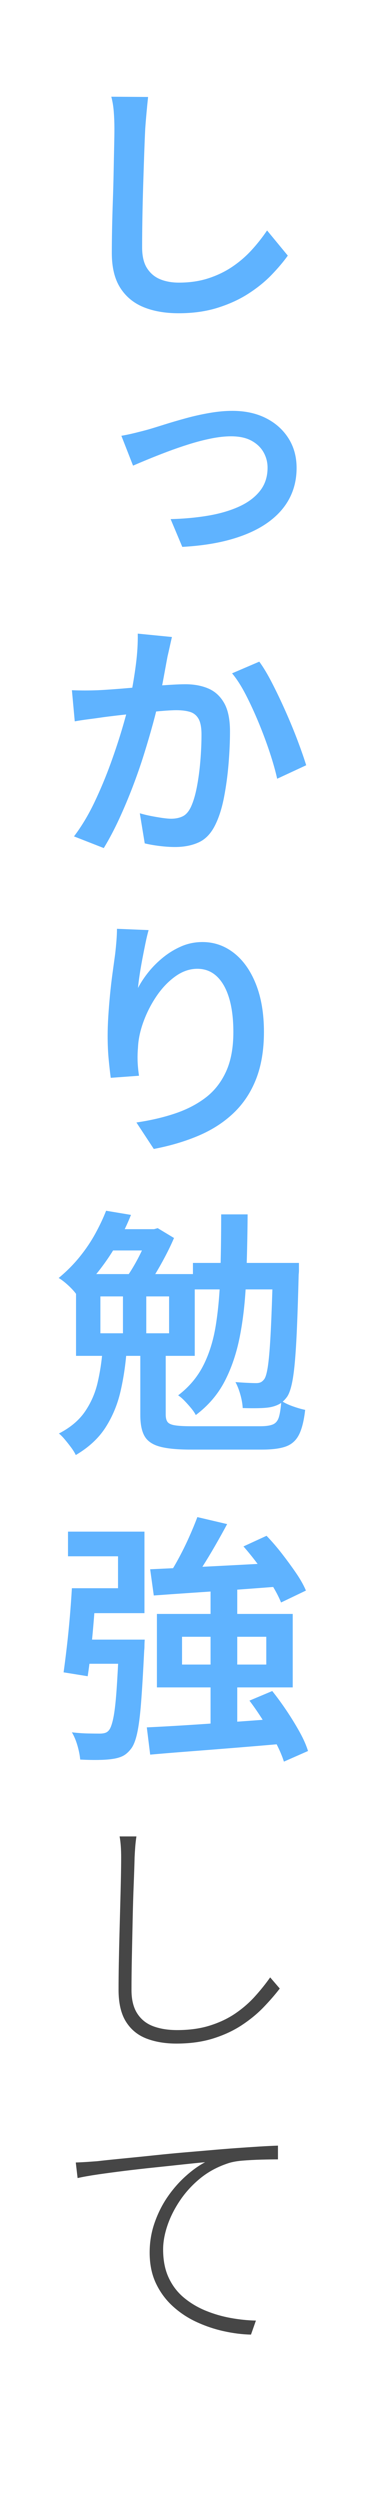
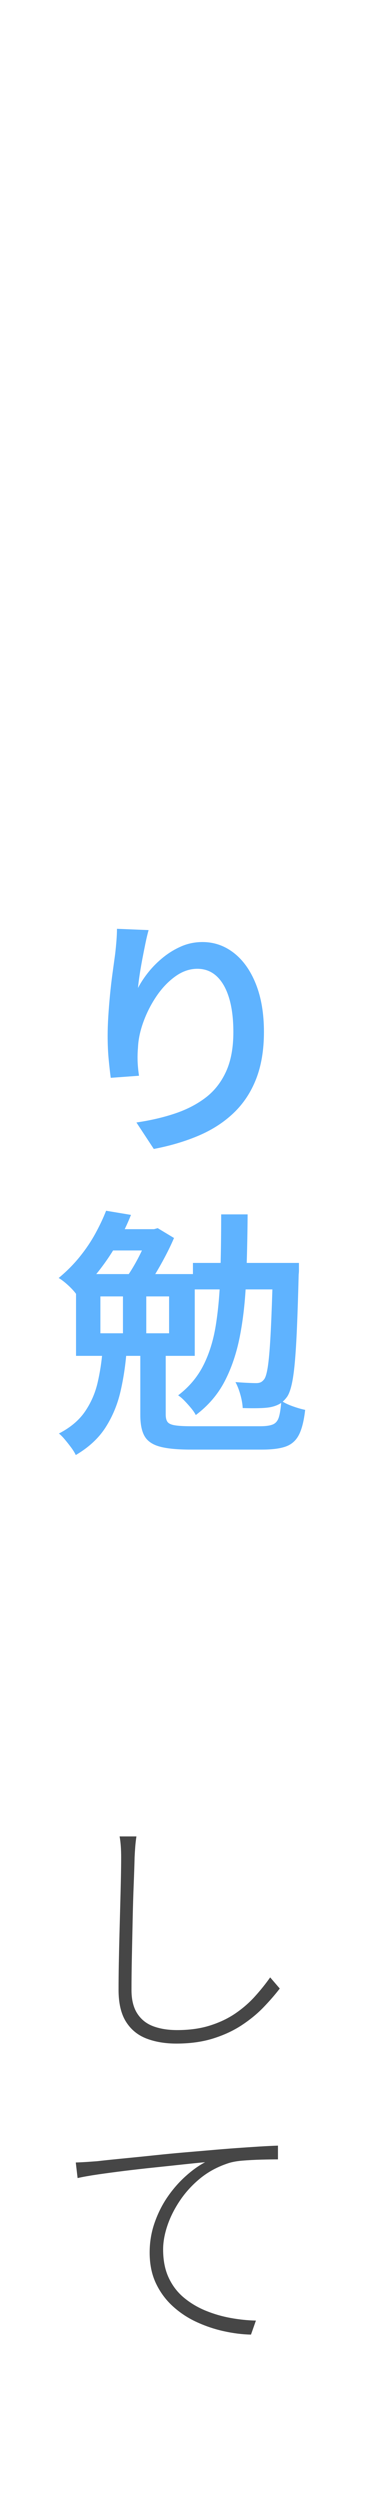
<svg xmlns="http://www.w3.org/2000/svg" id="b" viewBox="0 0 40 260">
  <defs>
    <style>.d{fill:#464646;}.d,.e,.f{stroke-width:0px;}.e{fill:#5fb3ff;}.f{fill:#fff;}</style>
  </defs>
  <g id="c">
-     <rect class="f" width="40" height="260" />
-     <path class="e" d="M15.426,10.087c-.054.504-.108,1.049-.162,1.634-.054.585-.099,1.139-.135,1.66-.036.72-.072,1.603-.108,2.646-.036,1.045-.072,2.146-.108,3.308-.036,1.161-.063,2.3-.081,3.416-.018,1.116-.027,2.105-.027,2.97,0,.918.171,1.643.513,2.174.342.531.796.913,1.364,1.147.567.234,1.219.351,1.958.351,1.116,0,2.133-.148,3.051-.445.918-.297,1.75-.697,2.498-1.201.747-.504,1.417-1.08,2.011-1.729.594-.647,1.134-1.332,1.62-2.052l2.16,2.619c-.45.63-1.012,1.296-1.688,1.998s-1.481,1.354-2.417,1.957c-.936.604-2.007,1.094-3.213,1.472-1.206.378-2.556.567-4.05.567-1.404,0-2.624-.212-3.658-.635-1.035-.423-1.845-1.094-2.43-2.012-.585-.918-.877-2.123-.877-3.618,0-.737.009-1.574.027-2.511.018-.936.045-1.912.081-2.93.036-1.017.063-2.007.081-2.97.018-.963.036-1.84.054-2.633.018-.792.027-1.422.027-1.89,0-.611-.023-1.201-.067-1.769-.045-.567-.131-1.084-.257-1.553l3.834.027Z" />
-     <path class="e" d="M12.645,45.321c.432-.071.905-.171,1.417-.297s.967-.243,1.364-.352c.432-.125.99-.297,1.674-.513.684-.216,1.435-.437,2.254-.661.819-.226,1.647-.409,2.484-.554.837-.144,1.624-.216,2.362-.216,1.332,0,2.498.252,3.497.756s1.782,1.201,2.349,2.093c.567.891.85,1.921.85,3.091,0,1.171-.252,2.232-.756,3.187-.504.954-1.256,1.786-2.255,2.497-.999.712-2.241,1.283-3.726,1.715-1.485.432-3.209.702-5.171.81l-1.215-2.889c1.404-.036,2.713-.157,3.928-.364,1.215-.207,2.286-.522,3.213-.945.927-.423,1.651-.968,2.174-1.634.522-.665.783-1.467.783-2.402,0-.576-.14-1.111-.418-1.606-.279-.495-.698-.896-1.256-1.202-.558-.306-1.269-.459-2.133-.459-.63,0-1.323.077-2.079.229-.756.153-1.521.352-2.295.595-.774.242-1.53.504-2.268.782-.738.279-1.413.545-2.025.797-.612.252-1.125.468-1.539.648l-1.215-3.105Z" />
-     <path class="e" d="M7.488,71.783c.468.018.918.026,1.35.026.432,0,.882-.009,1.35-.026.414-.018.932-.05,1.552-.095.621-.045,1.287-.099,1.998-.162.711-.062,1.422-.121,2.133-.176.711-.054,1.364-.099,1.958-.135s1.089-.054,1.485-.054c.9,0,1.697.148,2.39.445.693.297,1.242.801,1.647,1.512.405.712.607,1.697.607,2.957,0,1.025-.05,2.142-.148,3.348-.099,1.206-.257,2.367-.472,3.483-.216,1.116-.513,2.061-.891,2.835-.432.9-1.004,1.517-1.715,1.85-.711.333-1.543.499-2.497.499-.504,0-1.044-.036-1.62-.107-.576-.072-1.089-.162-1.539-.271l-.513-3.132c.36.107.747.202,1.161.283.414.081.81.148,1.188.203.378.054.684.081.918.081.45,0,.846-.081,1.188-.243.342-.162.63-.486.864-.973.252-.54.459-1.229.621-2.065.162-.837.284-1.736.364-2.7.081-.962.122-1.885.122-2.767,0-.738-.104-1.287-.311-1.647-.207-.359-.504-.599-.891-.716-.387-.116-.86-.175-1.417-.175-.396,0-.954.031-1.674.094-.72.063-1.481.136-2.281.217-.801.081-1.548.161-2.241.242-.693.081-1.229.148-1.606.203-.36.054-.819.117-1.377.188-.558.072-1.026.145-1.404.217l-.297-3.24ZM17.91,66.248c-.072.307-.149.644-.229,1.013-.081.369-.158.706-.23,1.013-.072.378-.153.814-.243,1.309-.09.496-.185,1.004-.283,1.526-.099.521-.212,1.025-.337,1.512-.162.756-.378,1.629-.648,2.619s-.58,2.048-.931,3.172c-.351,1.125-.747,2.264-1.188,3.416-.441,1.152-.914,2.272-1.417,3.361-.504,1.089-1.035,2.093-1.593,3.011l-3.105-1.215c.792-1.044,1.503-2.228,2.133-3.551.63-1.323,1.192-2.669,1.688-4.037.495-1.367.918-2.654,1.269-3.86.351-1.206.616-2.223.797-3.051.234-1.152.423-2.291.567-3.416.144-1.125.207-2.183.189-3.173l3.564.352ZM27.009,68.812c.414.559.859,1.301,1.336,2.228.477.928.949,1.917,1.417,2.971.468,1.053.886,2.07,1.256,3.051.369.981.661,1.822.877,2.524l-3.024,1.404c-.18-.811-.437-1.719-.77-2.728-.333-1.008-.716-2.033-1.147-3.078-.432-1.043-.882-2.02-1.35-2.929-.468-.909-.945-1.651-1.431-2.228l2.835-1.216Z" />
    <path class="e" d="M15.48,96.73c-.108.379-.216.828-.324,1.351-.108.522-.216,1.066-.324,1.634-.108.566-.202,1.116-.283,1.646-.081.531-.14.995-.176,1.391.288-.558.657-1.116,1.107-1.674.45-.558.968-1.071,1.552-1.539.585-.468,1.215-.846,1.89-1.134s1.399-.433,2.173-.433c1.206,0,2.295.378,3.267,1.134.972.757,1.737,1.837,2.295,3.24.558,1.404.837,3.061.837,4.968,0,1.873-.27,3.502-.81,4.888s-1.319,2.564-2.335,3.537c-1.017.972-2.232,1.759-3.645,2.362-1.413.603-2.975,1.066-4.685,1.391l-1.809-2.754c1.476-.217,2.826-.531,4.05-.945,1.224-.414,2.286-.968,3.186-1.66.9-.693,1.602-1.594,2.106-2.7.504-1.107.756-2.471.756-4.091,0-1.386-.148-2.569-.446-3.551-.297-.98-.725-1.731-1.282-2.254-.558-.522-1.233-.783-2.025-.783-.792,0-1.552.261-2.281.783s-1.377,1.197-1.944,2.024c-.567.828-1.026,1.72-1.377,2.674-.351.954-.545,1.862-.581,2.727-.036.396-.05.823-.041,1.282.009.459.058,1.004.148,1.634l-2.943.216c-.072-.521-.144-1.161-.216-1.917-.072-.756-.108-1.575-.108-2.457,0-.611.022-1.277.067-1.998.045-.72.104-1.458.176-2.214.072-.756.157-1.498.257-2.228.099-.729.193-1.417.283-2.065.054-.468.099-.932.135-1.391.036-.459.054-.868.054-1.229l3.294.135Z" />
    <path class="e" d="M11.052,125.917l2.592.432c-.378.954-.837,1.913-1.377,2.876s-1.161,1.899-1.863,2.808c-.702.909-1.512,1.778-2.43,2.605-.198-.287-.482-.603-.851-.945-.369-.341-.707-.603-1.012-.782.828-.685,1.561-1.422,2.2-2.214.639-.792,1.183-1.603,1.634-2.431.45-.827.819-1.61,1.107-2.349ZM10.674,140.497h2.511c-.108,1.458-.32,2.866-.635,4.226-.315,1.359-.833,2.601-1.552,3.726-.72,1.125-1.755,2.083-3.105,2.876-.108-.234-.266-.491-.472-.77-.207-.279-.423-.554-.648-.824-.225-.27-.437-.485-.635-.647,1.188-.612,2.093-1.372,2.714-2.281s1.057-1.904,1.31-2.984c.252-1.079.423-2.187.513-3.32ZM7.92,132.505h12.366v8.505H7.92v-8.505ZM11.457,127.834h4.941v2.214h-6.129l1.188-2.214ZM10.458,134.827v3.834h7.155v-3.834h-7.155ZM12.807,133.395h2.43v6.427h-2.43v-6.427ZM15.507,127.834h.54l.378-.108,1.701,1.026c-.252.594-.558,1.233-.918,1.917-.36.685-.738,1.35-1.134,1.998-.396.647-.783,1.225-1.161,1.728-.252-.18-.572-.387-.959-.621-.387-.233-.734-.422-1.04-.566.342-.45.684-.968,1.026-1.553.342-.585.648-1.175.918-1.769s.486-1.116.648-1.565v-.486ZM14.616,140.497h2.646v6.615c0,.342.063.599.189.769.126.172.382.289.77.352.387.063.959.095,1.715.095h7.182c.576,0,1.013-.063,1.31-.189.297-.126.504-.378.621-.756.117-.378.202-.945.256-1.701.324.216.729.41,1.215.581s.909.292,1.269.364c-.126,1.116-.338,1.971-.635,2.564-.297.595-.742,1.004-1.336,1.229-.594.226-1.44.338-2.538.338h-7.425c-1.386,0-2.457-.104-3.213-.311-.756-.207-1.282-.567-1.58-1.08-.297-.513-.446-1.246-.446-2.2v-6.669ZM23.04,126.295h2.754c-.018,2.502-.072,4.806-.162,6.912-.09,2.105-.306,4.032-.648,5.777-.342,1.747-.869,3.304-1.58,4.672-.711,1.368-1.715,2.537-3.01,3.51-.108-.216-.27-.454-.486-.716-.216-.261-.441-.513-.675-.756-.234-.243-.459-.437-.675-.58,1.134-.864,2.007-1.899,2.619-3.105.612-1.206,1.044-2.587,1.296-4.145.252-1.557.409-3.298.472-5.225.063-1.926.094-4.04.094-6.345ZM20.097,131.344h9.369v2.754h-9.369v-2.754ZM28.44,131.344h2.7v.729c0,.18-.009.333-.027.459-.054,2.142-.113,3.965-.176,5.467-.063,1.504-.14,2.745-.229,3.727-.09.981-.202,1.755-.337,2.321-.135.567-.293.978-.473,1.229-.252.343-.518.59-.796.743-.279.153-.607.266-.986.337-.324.055-.738.086-1.242.095-.504.01-1.035.005-1.593-.014-.018-.413-.099-.877-.243-1.391-.144-.513-.315-.949-.513-1.309.468.036.895.062,1.282.08.387.019.679.027.877.027.18,0,.333-.027.459-.081.126-.054.252-.162.378-.324.162-.216.297-.715.405-1.498.108-.783.203-1.984.283-3.604.081-1.62.157-3.78.229-6.48v-.513Z" />
-     <path class="e" d="M7.488,165.175h2.538c-.072.99-.153,2.044-.243,3.159-.09,1.116-.189,2.191-.297,3.227-.108,1.035-.225,1.958-.351,2.768l-2.511-.405c.108-.773.22-1.66.337-2.659.117-.999.22-2.029.311-3.092.09-1.062.162-2.061.216-2.997ZM8.082,165.175h4.212v-3.32h-5.211v-2.565h7.965v8.479h-6.966v-2.593ZM12.402,170.521h2.673c-.018.27-.027.495-.027.675s-.009.333-.027.459c-.108,2.214-.216,4.019-.324,5.413-.108,1.396-.248,2.471-.418,3.227-.171.756-.392,1.296-.662,1.62-.27.342-.558.585-.864.729-.306.144-.675.242-1.107.297-.36.054-.833.085-1.417.095-.585.009-1.211-.005-1.876-.041-.036-.432-.131-.914-.283-1.444-.153-.531-.347-.994-.581-1.391.612.072,1.183.112,1.715.121.531.01.922.014,1.174.014.216,0,.4-.022.554-.067.153-.045.283-.13.391-.256.18-.198.337-.617.472-1.256s.247-1.584.338-2.835c.09-1.251.18-2.894.27-4.928v-.432ZM8.163,170.521h5.373v2.511h-5.67l.297-2.511ZM15.291,179.647c1.188-.055,2.565-.131,4.131-.229,1.566-.099,3.217-.212,4.954-.338,1.737-.126,3.46-.252,5.171-.378l-.027,2.646c-1.638.144-3.294.283-4.968.418s-3.271.261-4.792.378c-1.521.117-2.894.229-4.117.338l-.351-2.835ZM15.642,163.204c1.152-.054,2.484-.117,3.996-.188,1.512-.072,3.123-.153,4.833-.243,1.71-.09,3.411-.18,5.103-.271l-.027,2.457c-1.584.126-3.191.248-4.82.364-1.629.118-3.186.226-4.671.324-1.485.1-2.831.194-4.037.284l-.378-2.728ZM16.344,167.849h14.148v7.641h-14.148v-7.641ZM20.556,157.777l3.105.729c-.396.738-.815,1.49-1.256,2.255-.441.766-.882,1.494-1.323,2.187-.441.693-.869,1.301-1.282,1.823l-2.376-.729c.378-.558.765-1.201,1.161-1.931.396-.729.765-1.476,1.107-2.24.342-.766.63-1.463.864-2.093ZM18.963,170.225v2.889h8.775v-2.889h-8.775ZM21.933,165.067h2.781v15.201l-2.781.081v-15.282ZM25.362,160.828l2.403-1.106c.54.558,1.075,1.179,1.606,1.862.531.685,1.021,1.354,1.471,2.012.45.657.792,1.265,1.026,1.822l-2.592,1.242c-.216-.54-.531-1.147-.945-1.822-.414-.675-.882-1.363-1.404-2.065-.522-.702-1.044-1.351-1.566-1.944ZM25.983,176.866l2.376-.999c.504.63,1.003,1.314,1.499,2.052.495.738.945,1.472,1.35,2.201.405.729.697,1.39.877,1.984l-2.511,1.106c-.18-.576-.459-1.229-.837-1.957-.378-.729-.806-1.476-1.282-2.241-.477-.765-.968-1.48-1.471-2.146Z" />
    <path class="d" d="M14.211,190.988c-.054.36-.094.711-.121,1.053-.027.342-.05.711-.068,1.106-.018.774-.05,1.72-.094,2.835-.045,1.117-.081,2.318-.108,3.604-.027,1.287-.054,2.57-.081,3.848-.027,1.278-.041,2.457-.041,3.537,0,1.009.203,1.822.607,2.443.405.621.963,1.062,1.674,1.323.711.261,1.534.392,2.47.392,1.278,0,2.417-.157,3.416-.473.999-.314,1.881-.733,2.646-1.255.765-.522,1.445-1.111,2.039-1.769s1.125-1.318,1.593-1.985l.999,1.161c-.468.612-1.026,1.256-1.674,1.931s-1.409,1.301-2.281,1.877c-.873.576-1.872,1.039-2.997,1.391-1.125.351-2.399.526-3.82.526-1.17,0-2.21-.176-3.119-.526-.909-.352-1.62-.937-2.133-1.756-.513-.818-.769-1.921-.769-3.307,0-.847.009-1.76.027-2.741.018-.98.041-1.988.068-3.023.027-1.035.054-2.048.081-3.038.027-.989.05-1.917.068-2.78.018-.864.027-1.603.027-2.215,0-.413-.013-.805-.04-1.174-.027-.369-.068-.697-.122-.985h1.755Z" />
    <path class="d" d="M7.893,224.899c.504-.018.936-.041,1.296-.067.36-.027.675-.05.945-.068.288-.035.738-.085,1.35-.148.612-.062,1.332-.135,2.16-.216.828-.081,1.71-.171,2.646-.27.936-.099,1.876-.189,2.822-.271s1.84-.157,2.687-.229c1.008-.09,1.948-.166,2.822-.229.873-.062,1.674-.116,2.403-.162.729-.044,1.372-.076,1.931-.094v1.431c-.504,0-1.094.009-1.769.027-.675.018-1.332.054-1.971.107-.639.054-1.175.162-1.607.324-1.044.36-1.971.873-2.781,1.539-.81.666-1.503,1.427-2.079,2.281-.576.855-1.012,1.724-1.31,2.605-.297.882-.446,1.71-.446,2.484,0,1.134.193,2.115.581,2.942.387.828.918,1.521,1.593,2.079.675.559,1.431,1.009,2.268,1.351.837.342,1.705.594,2.605.756.9.162,1.773.252,2.619.27l-.513,1.458c-.9-.018-1.841-.135-2.822-.351-.981-.216-1.93-.535-2.848-.959-.918-.422-1.746-.972-2.484-1.646-.738-.675-1.323-1.472-1.755-2.39-.432-.918-.648-1.979-.648-3.186,0-1.08.171-2.11.513-3.092.342-.981.787-1.872,1.336-2.673.549-.801,1.17-1.517,1.863-2.146.693-.63,1.381-1.125,2.065-1.485-.612.054-1.373.131-2.281.229-.909.1-1.886.202-2.929.311-1.044.108-2.079.226-3.105.351-1.026.127-1.971.253-2.835.378-.864.127-1.575.253-2.133.379l-.189-1.62Z" />
  </g>
</svg>